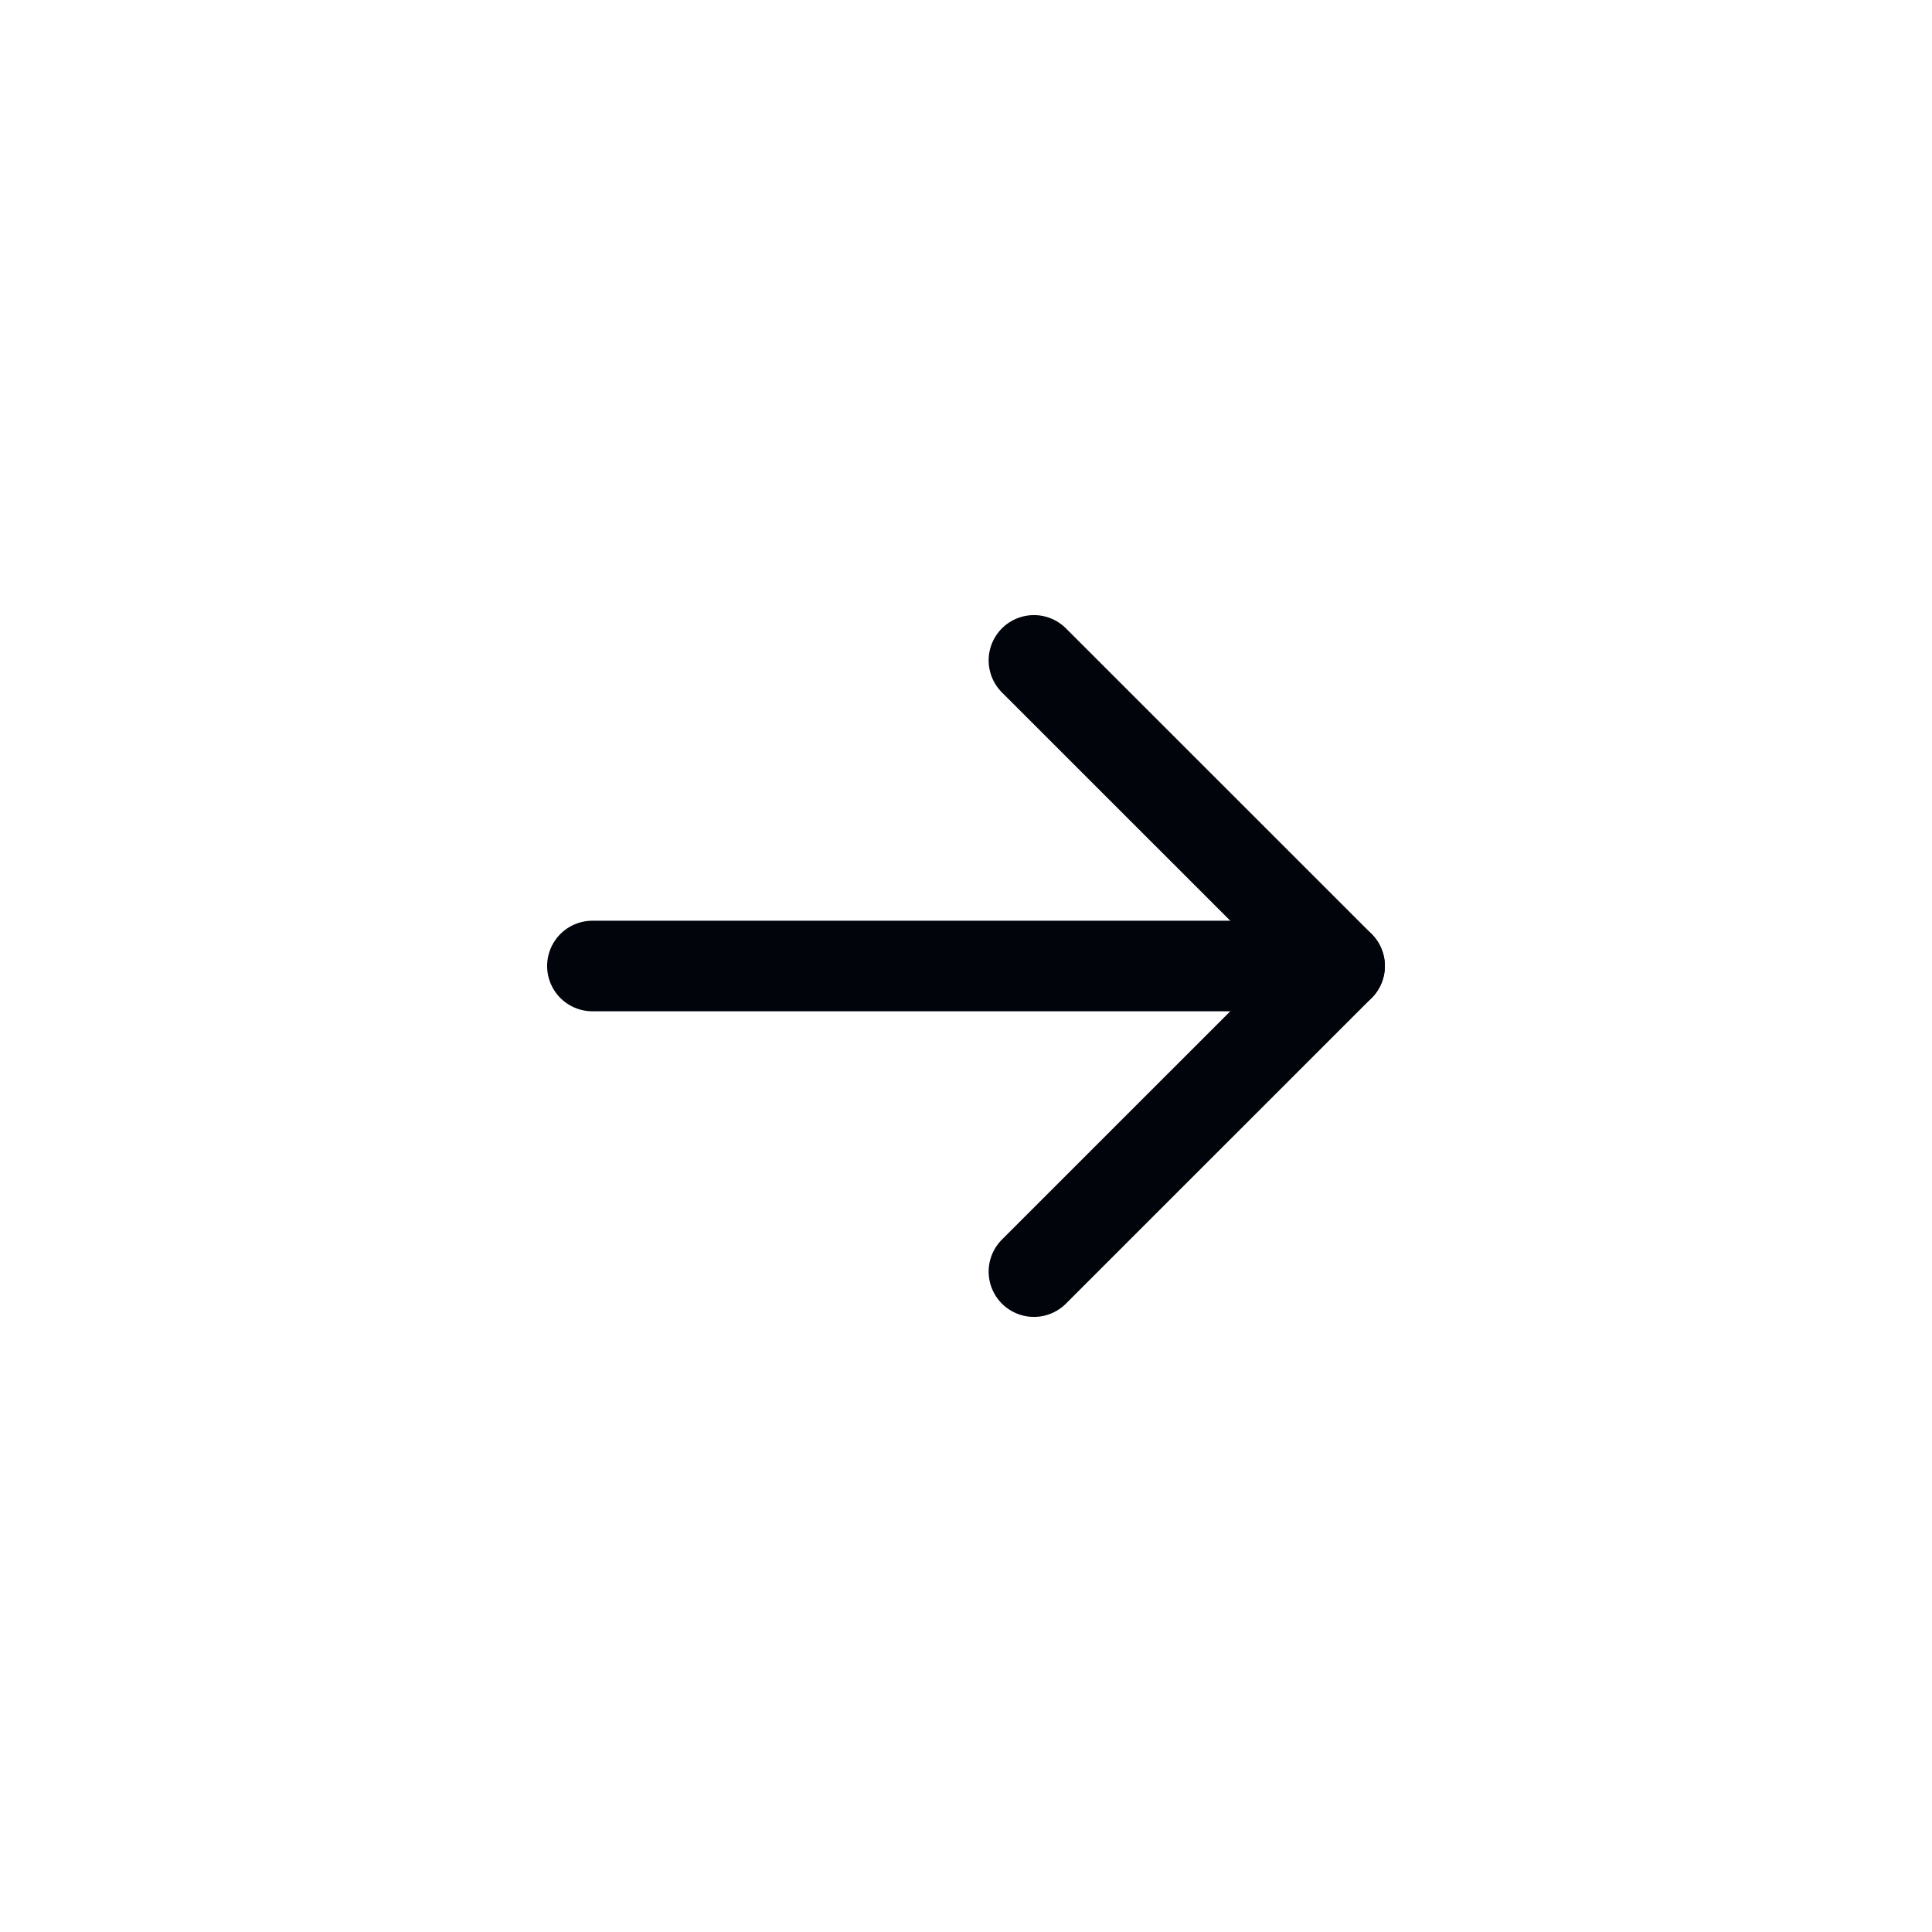
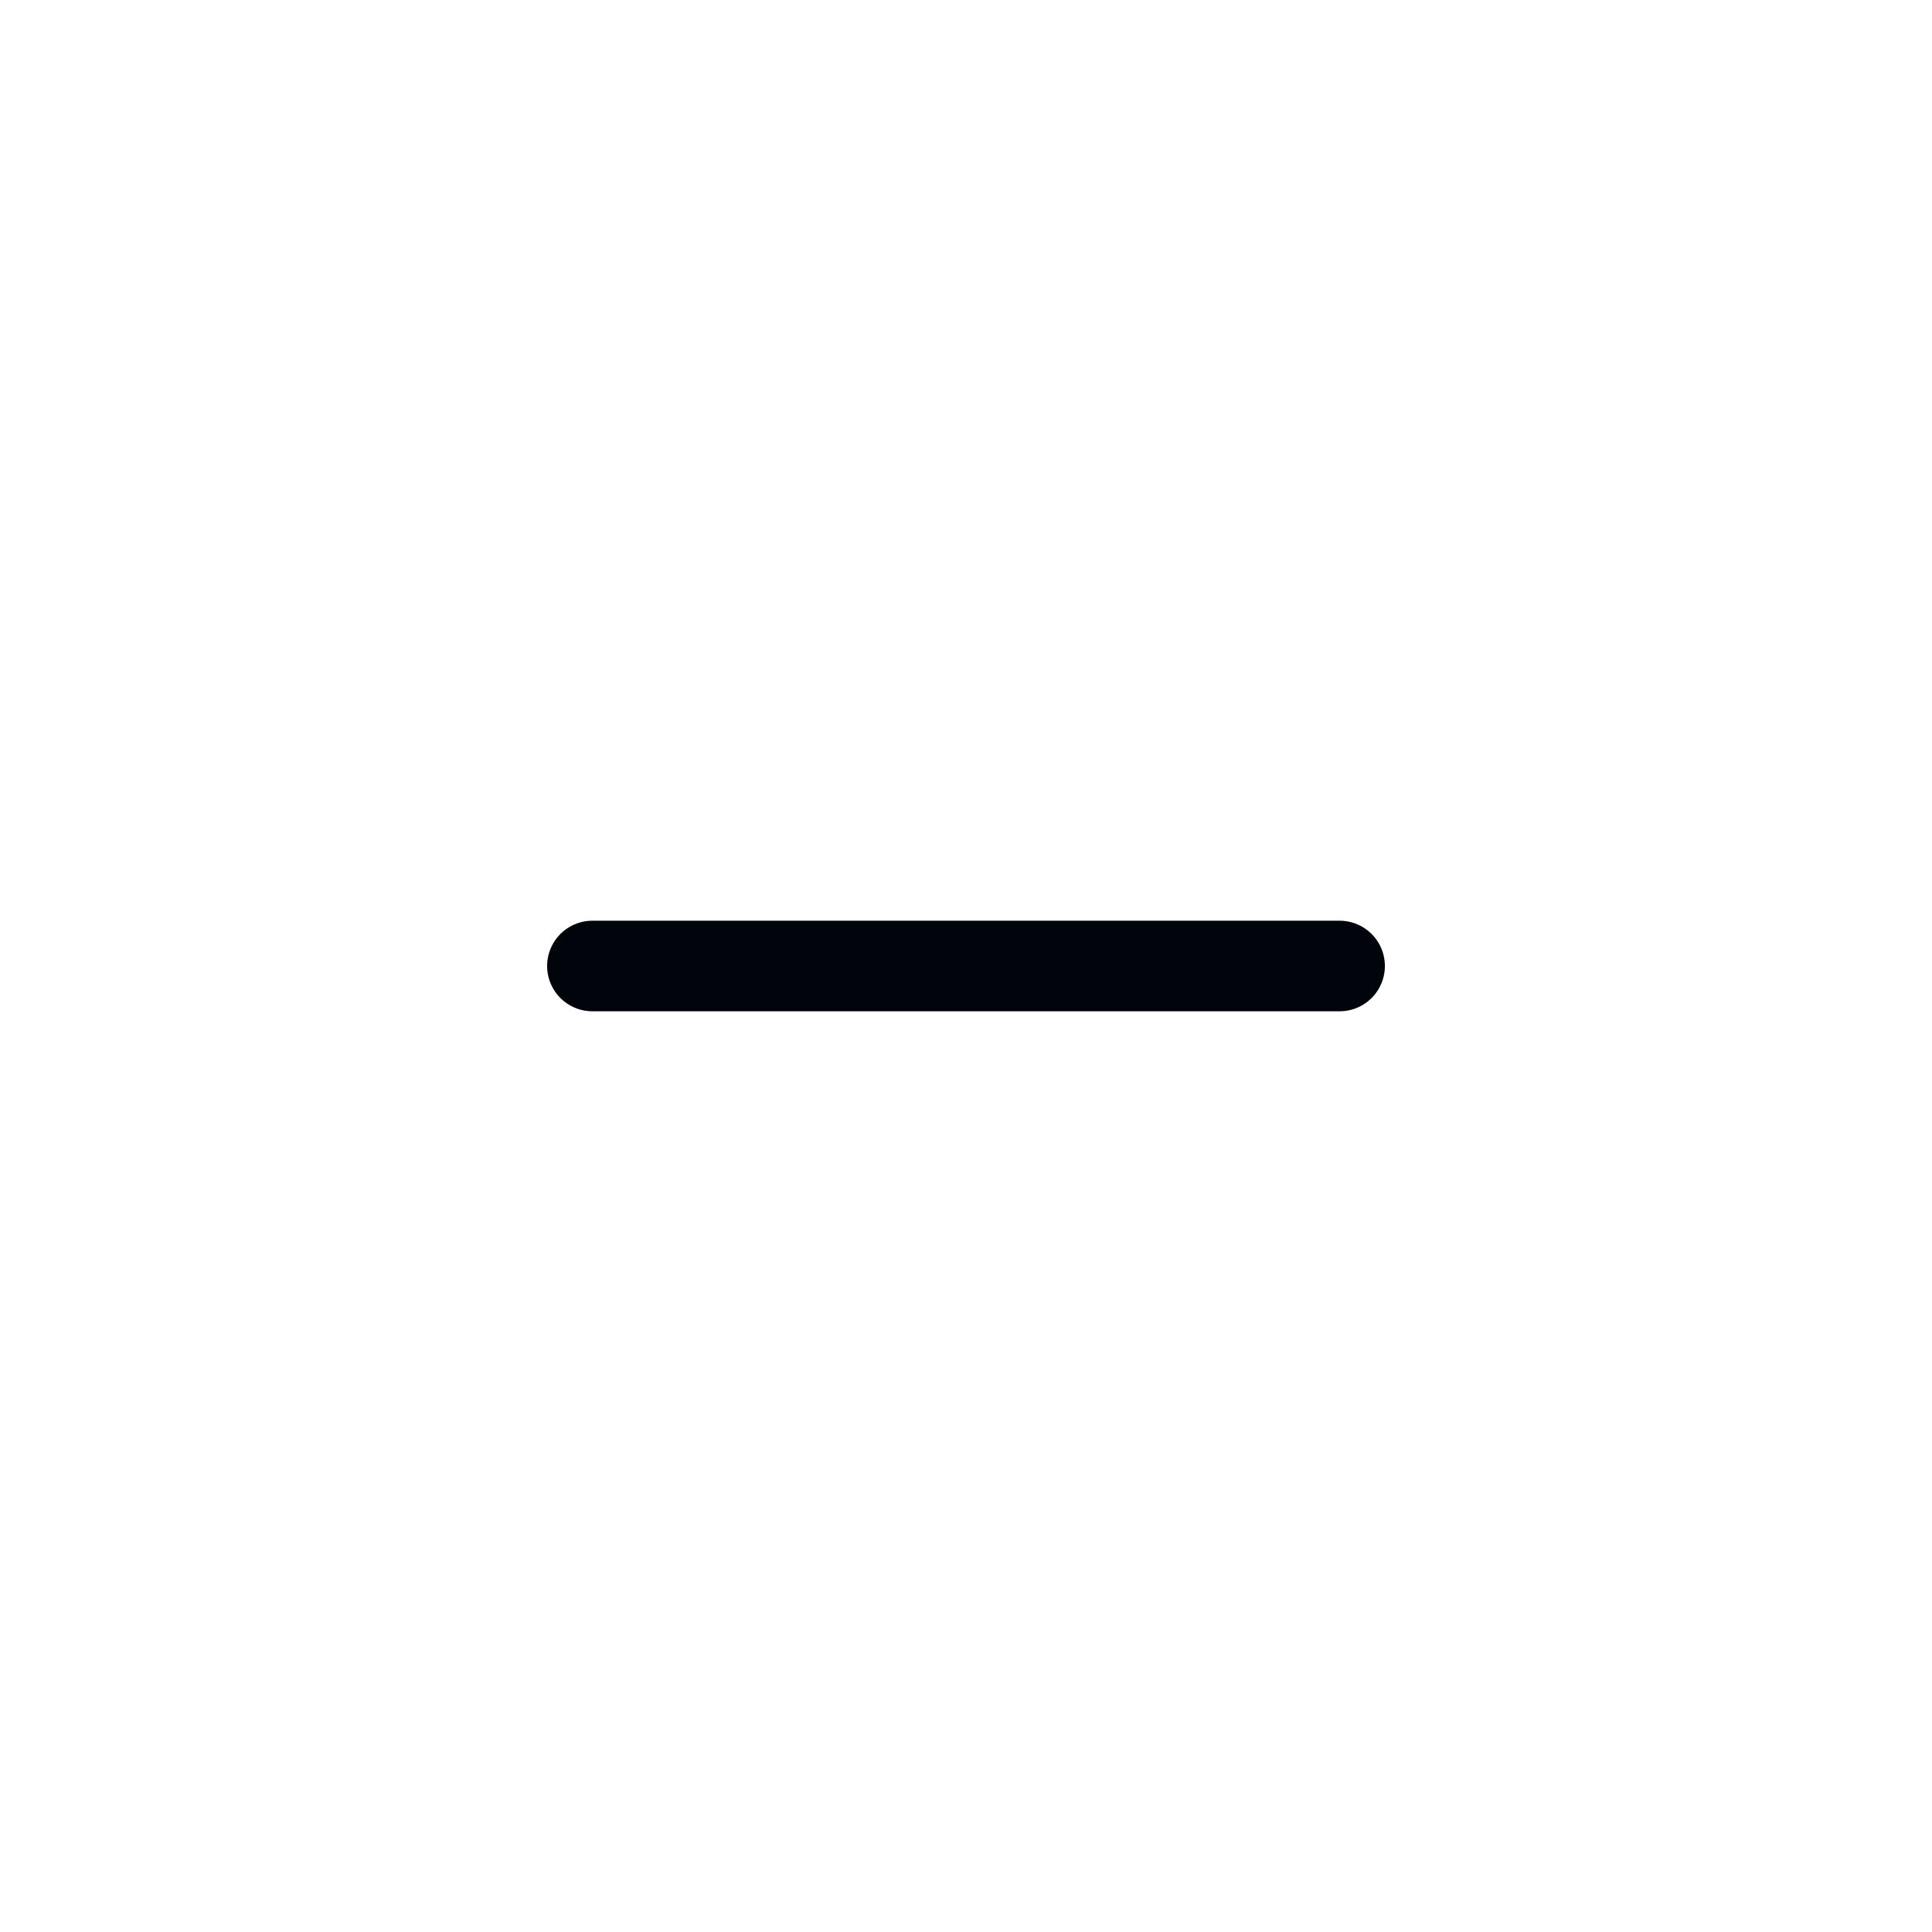
<svg xmlns="http://www.w3.org/2000/svg" width="32" height="32" viewBox="0 0 32 32" fill="none">
  <path d="M9.812 16L22.188 16" stroke="#01040B" stroke-width="1.5" stroke-linecap="round" stroke-linejoin="round" />
-   <path d="M17.125 21.062L22.188 16L17.125 10.938" stroke="#01040B" stroke-width="1.5" stroke-linecap="round" stroke-linejoin="round" />
</svg>